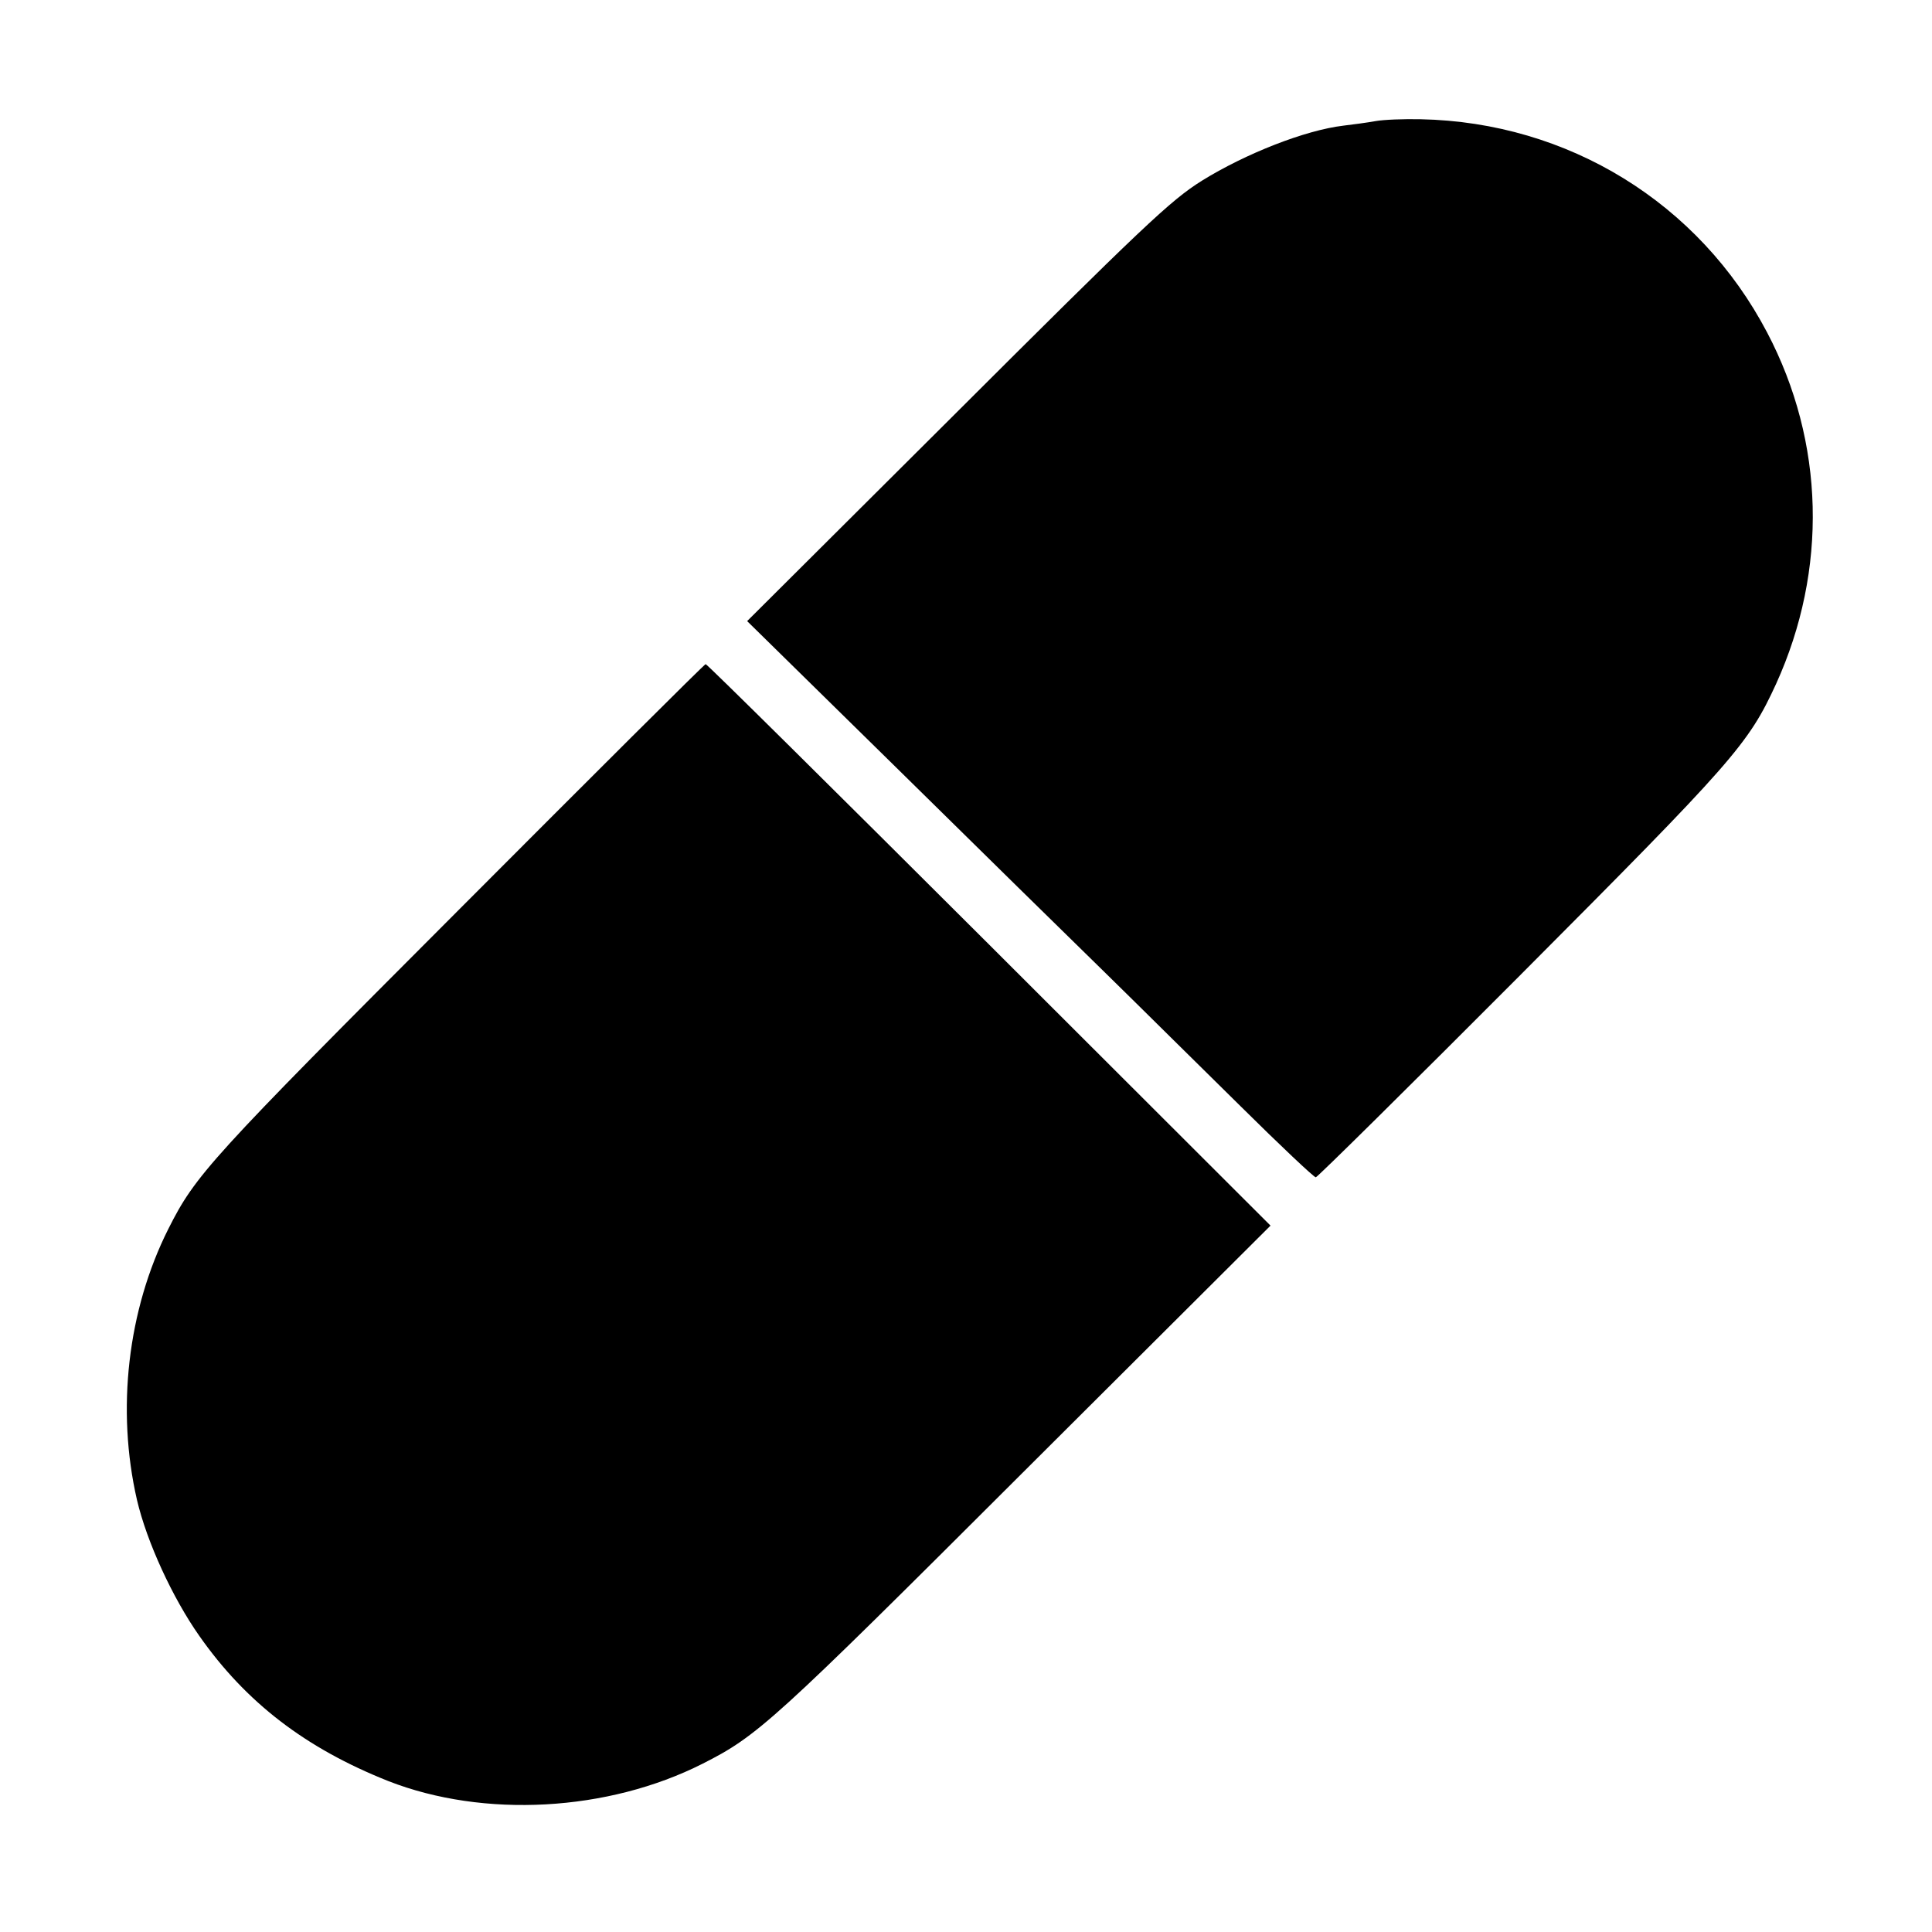
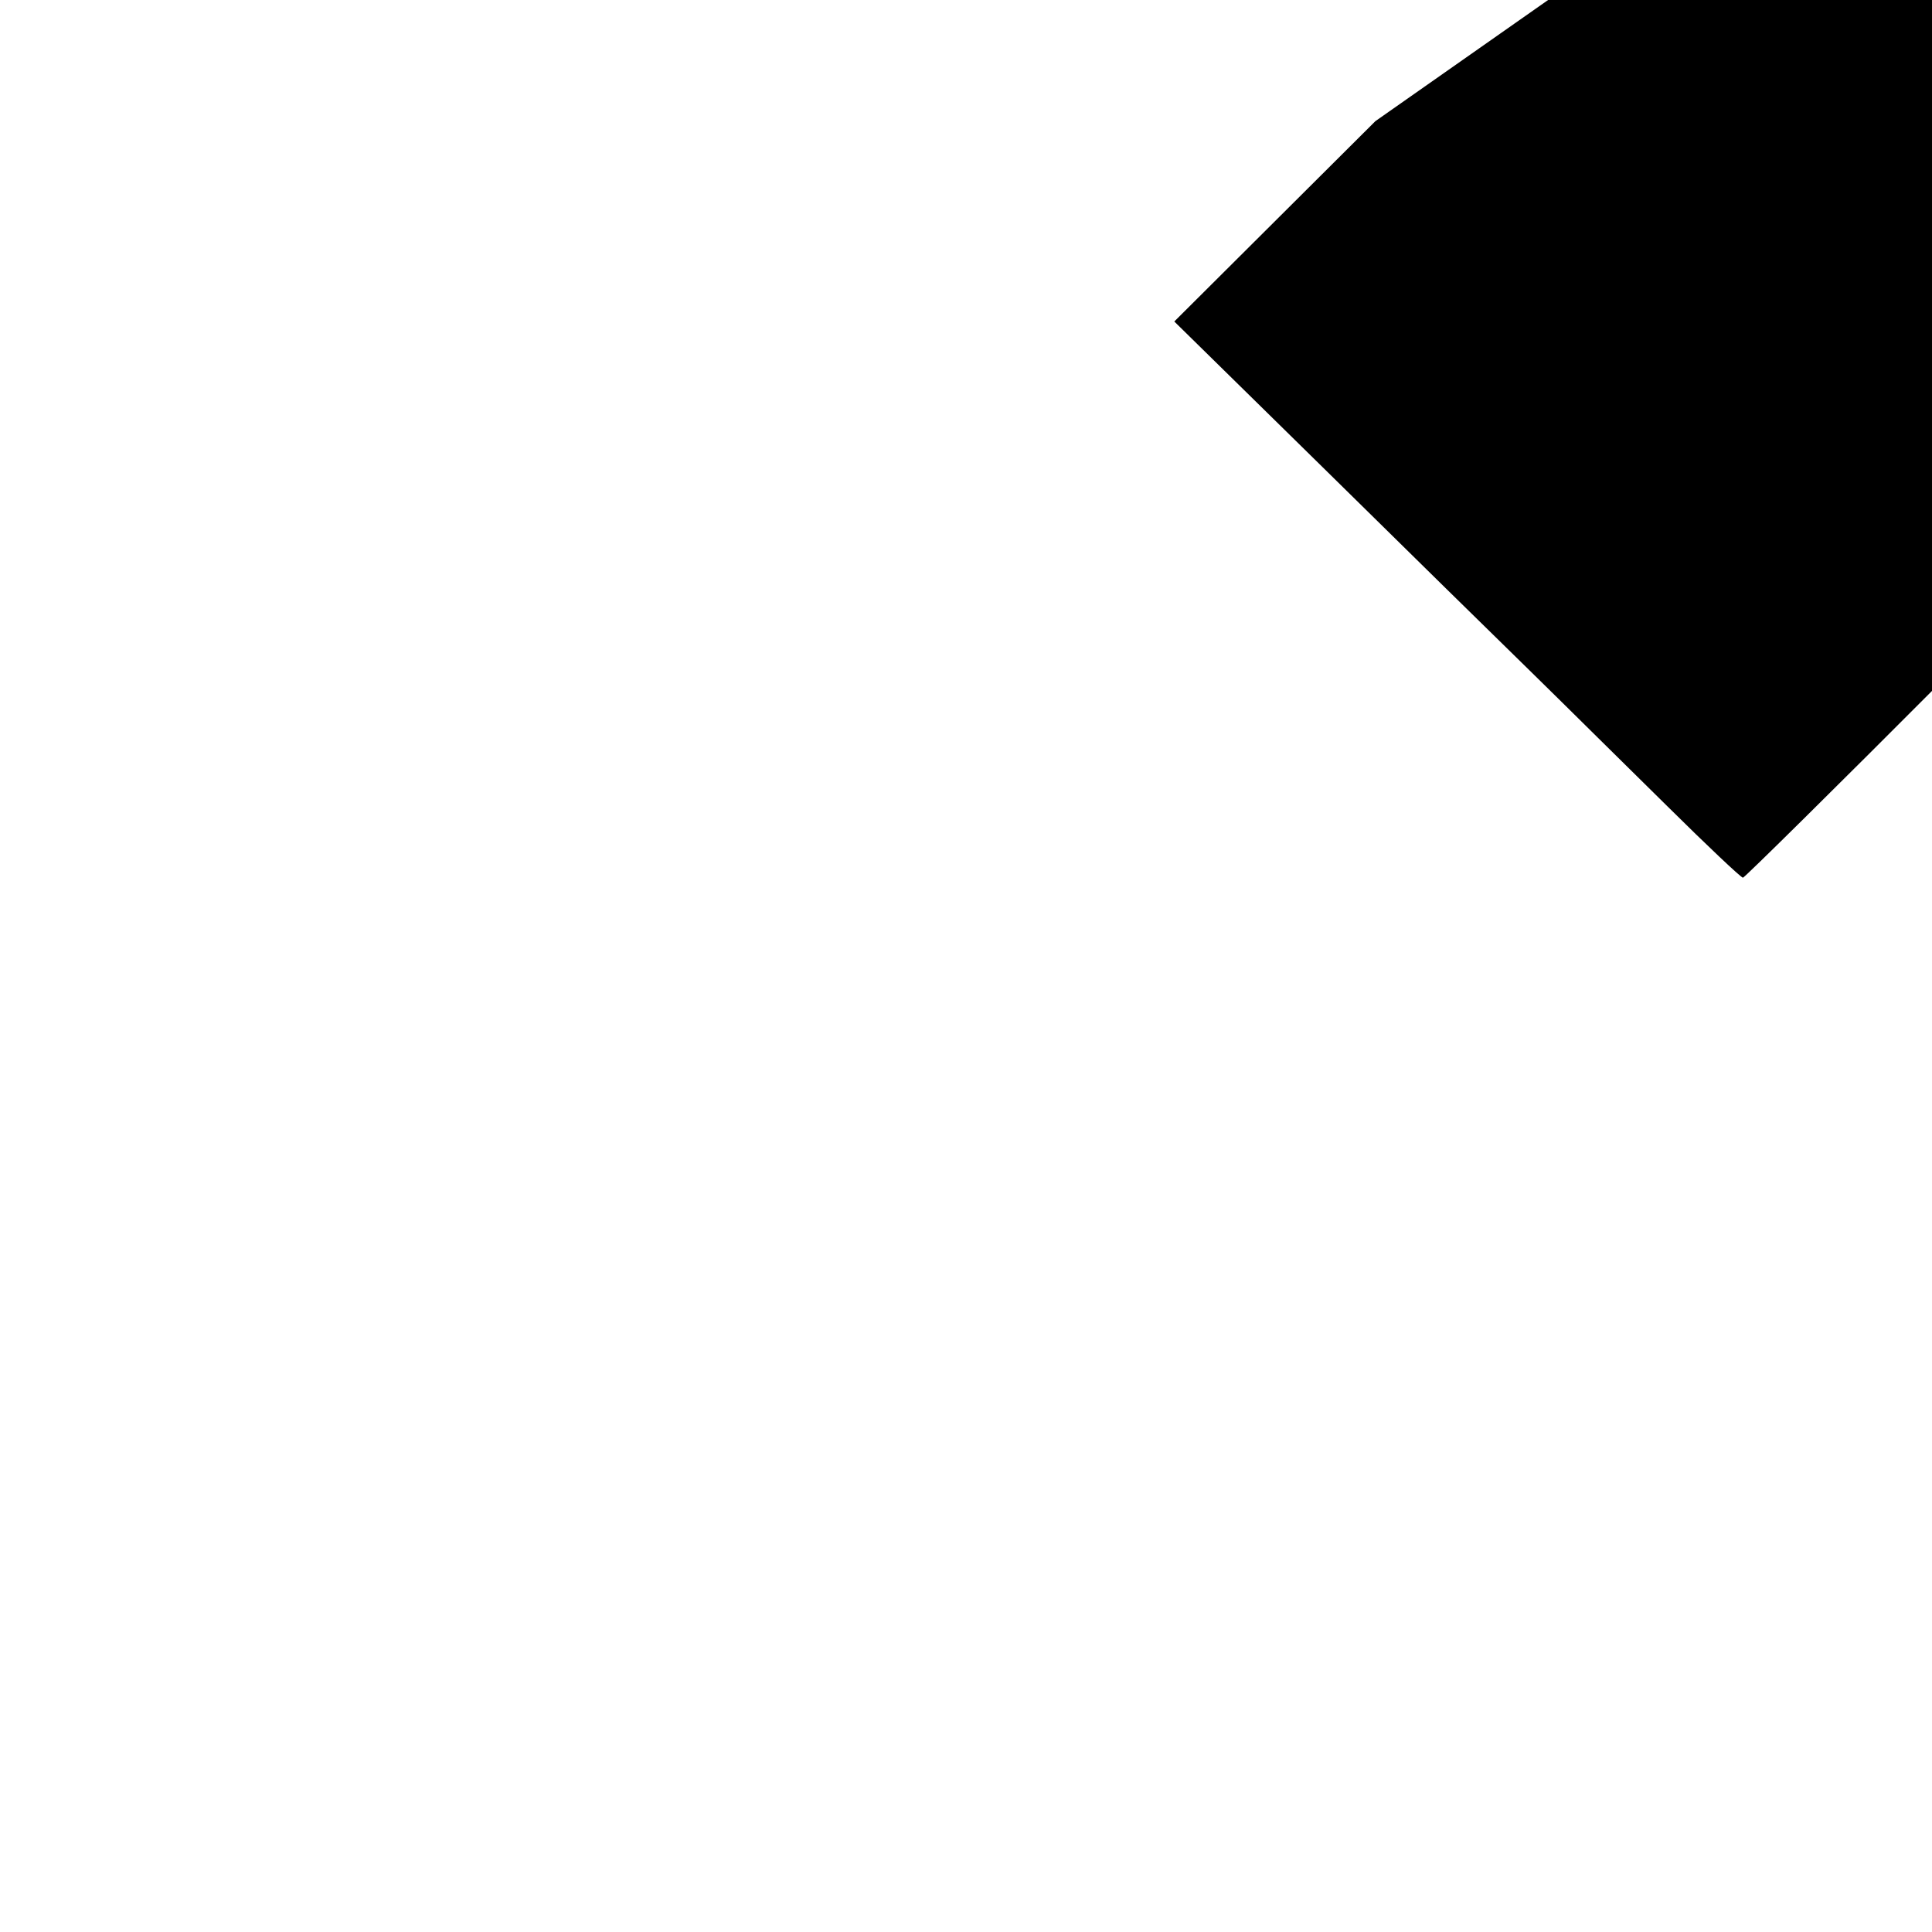
<svg xmlns="http://www.w3.org/2000/svg" version="1.0" width="512pt" height="512pt" viewBox="0 0 512 512" preserveAspectRatio="xMidYMid meet">
  <g transform="translate(0,512) scale(0.1,-0.1)" fill="#000000" stroke="none">
-     <path d="M3645 4799 c-22 -4 -60 -9 -85 -12 -101 -12 -259 -74 -375 -146 -83 -52 -154 -119 -672 -636 l-533 -531 393 -386 c215 -212 466 -458 557 -547 91 -89 251 -248 357 -352 105 -104 195 -189 200 -189 4 0 249 242 544 538 564 566 602 609 676 770 137 302 129 640 -24 931 -180 343 -527 557 -918 565 -44 1 -98 -1 -120 -5z" />
-     <path d="M1214 2707 c-660 -661 -696 -701 -768 -844 -108 -215 -138 -479 -83 -718 26 -111 94 -259 165 -360 124 -177 282 -298 501 -385 253 -99 582 -81 833 46 146 74 184 108 849 772 l656 654 -745 744 c-410 409 -748 744 -752 744 -3 0 -298 -294 -656 -653z" />
+     <path d="M3645 4799 l-533 -531 393 -386 c215 -212 466 -458 557 -547 91 -89 251 -248 357 -352 105 -104 195 -189 200 -189 4 0 249 242 544 538 564 566 602 609 676 770 137 302 129 640 -24 931 -180 343 -527 557 -918 565 -44 1 -98 -1 -120 -5z" />
  </g>
</svg>